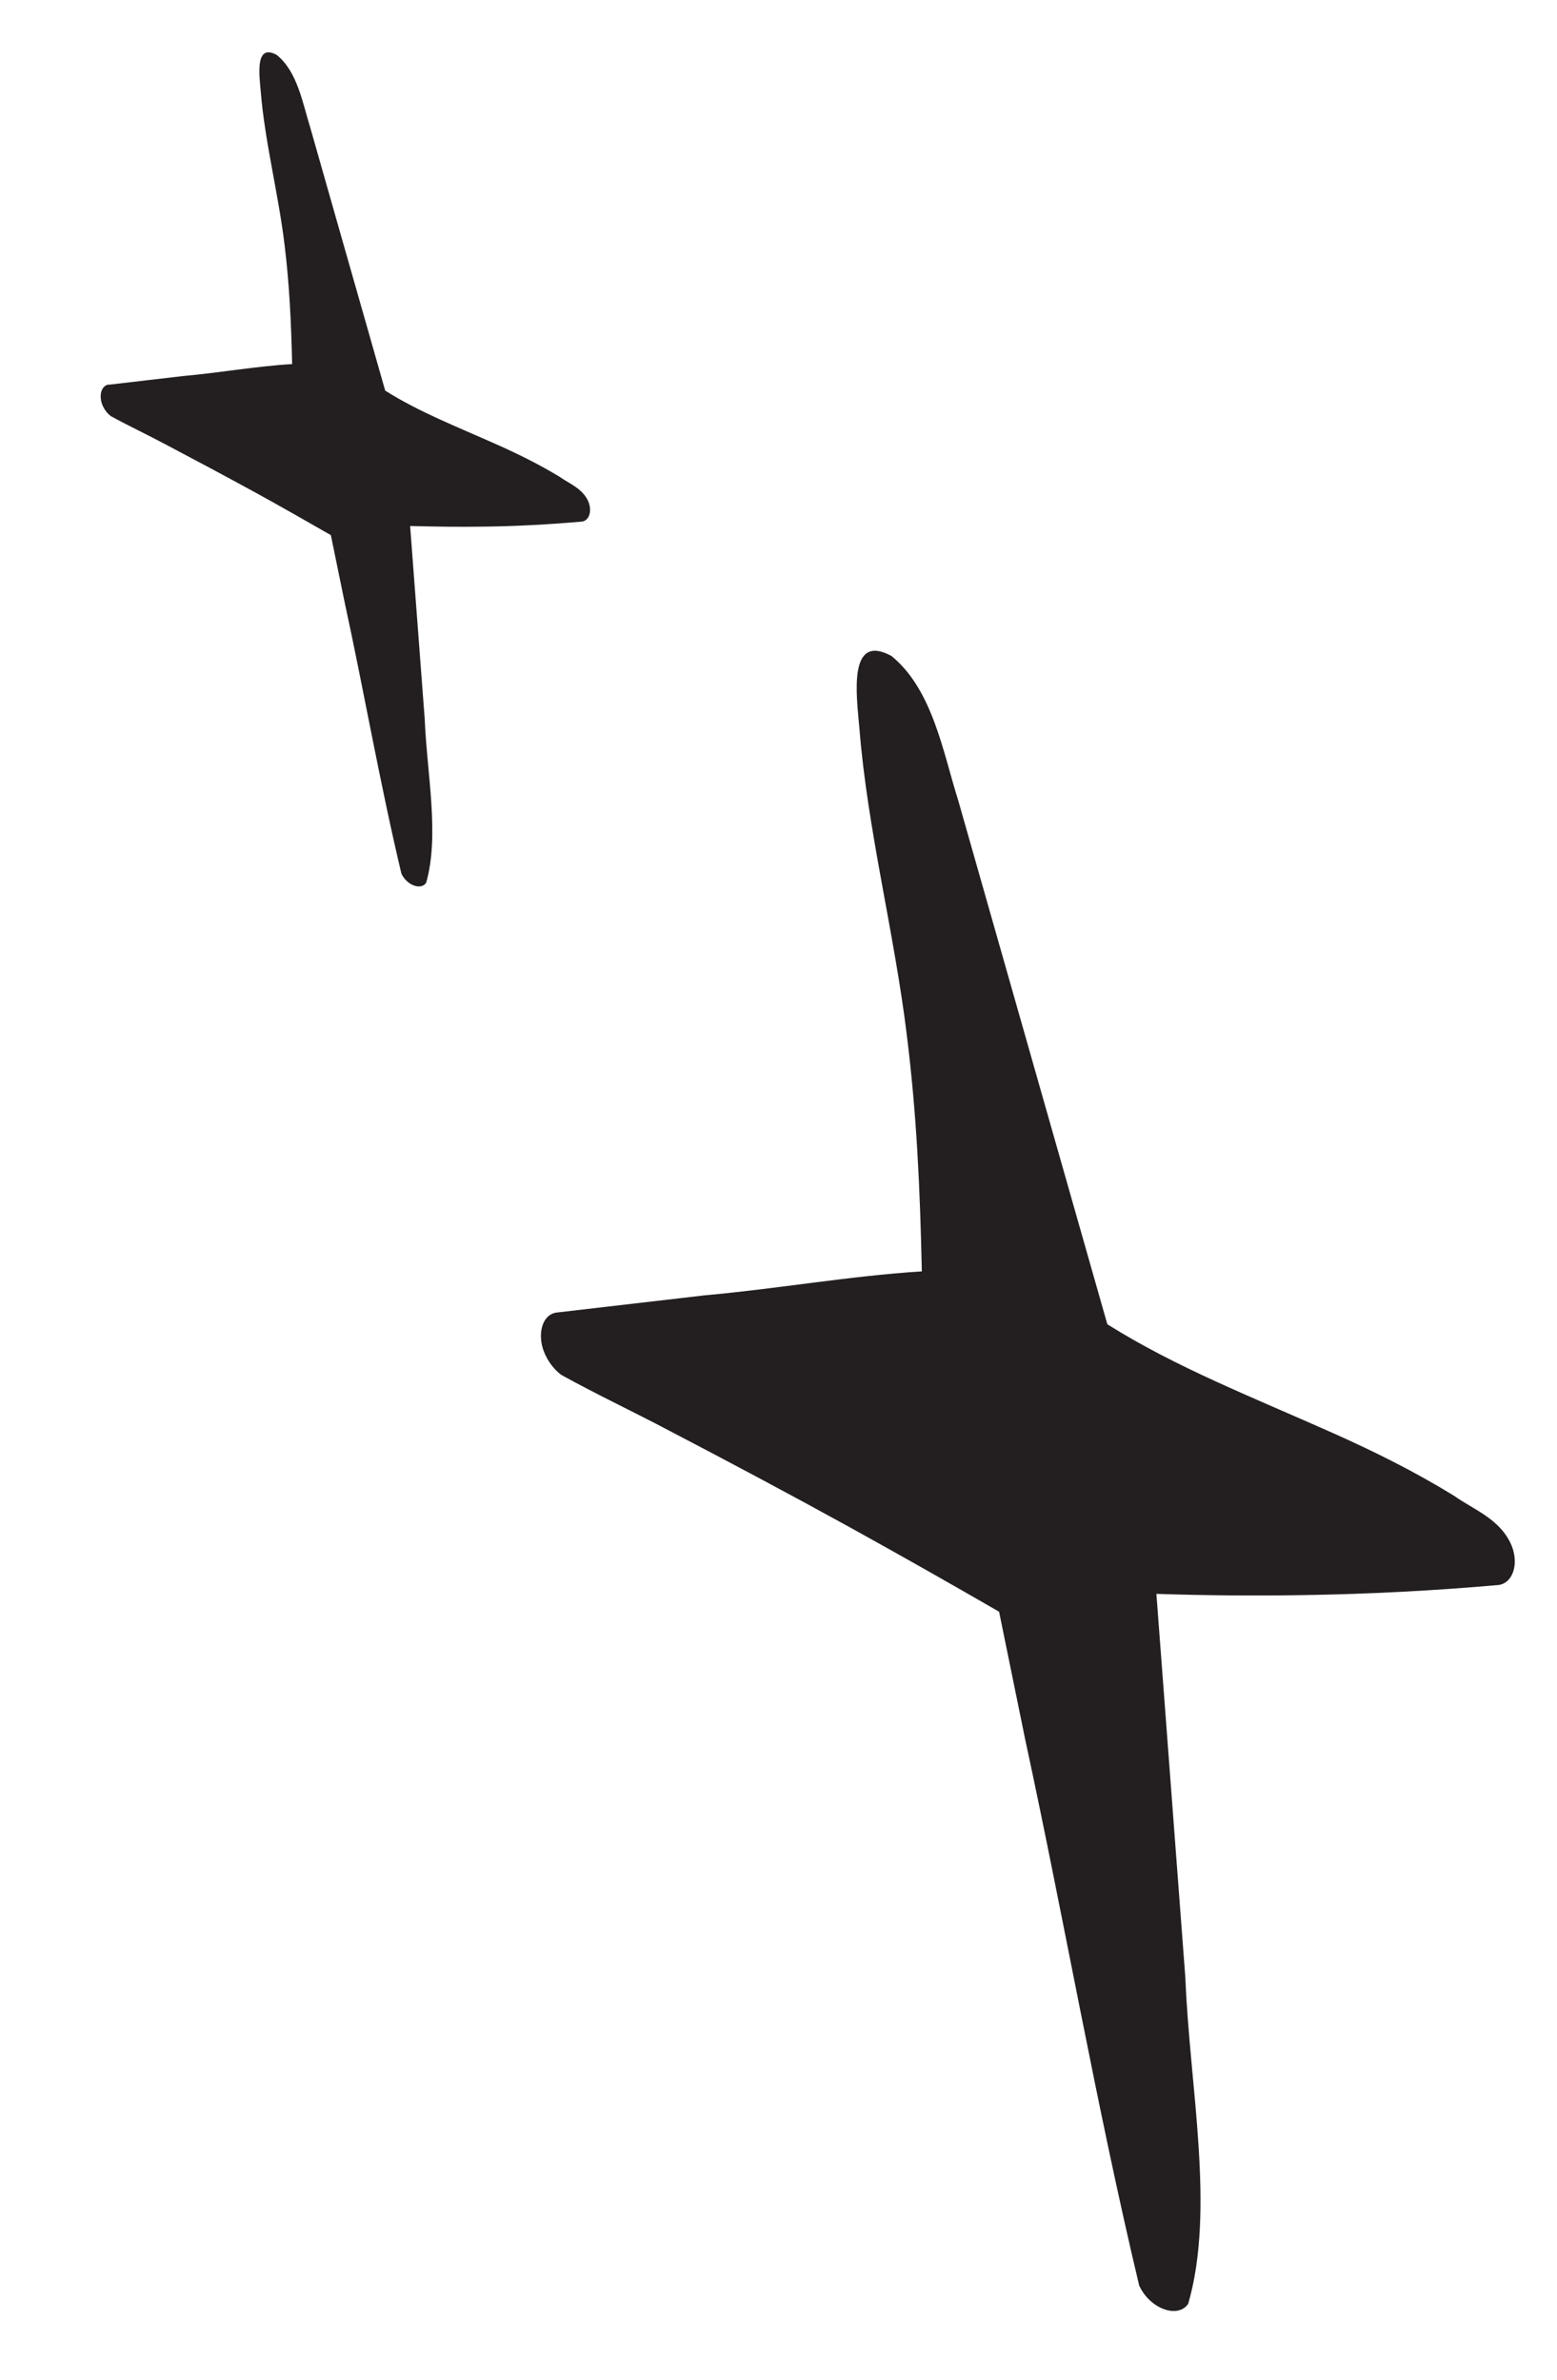
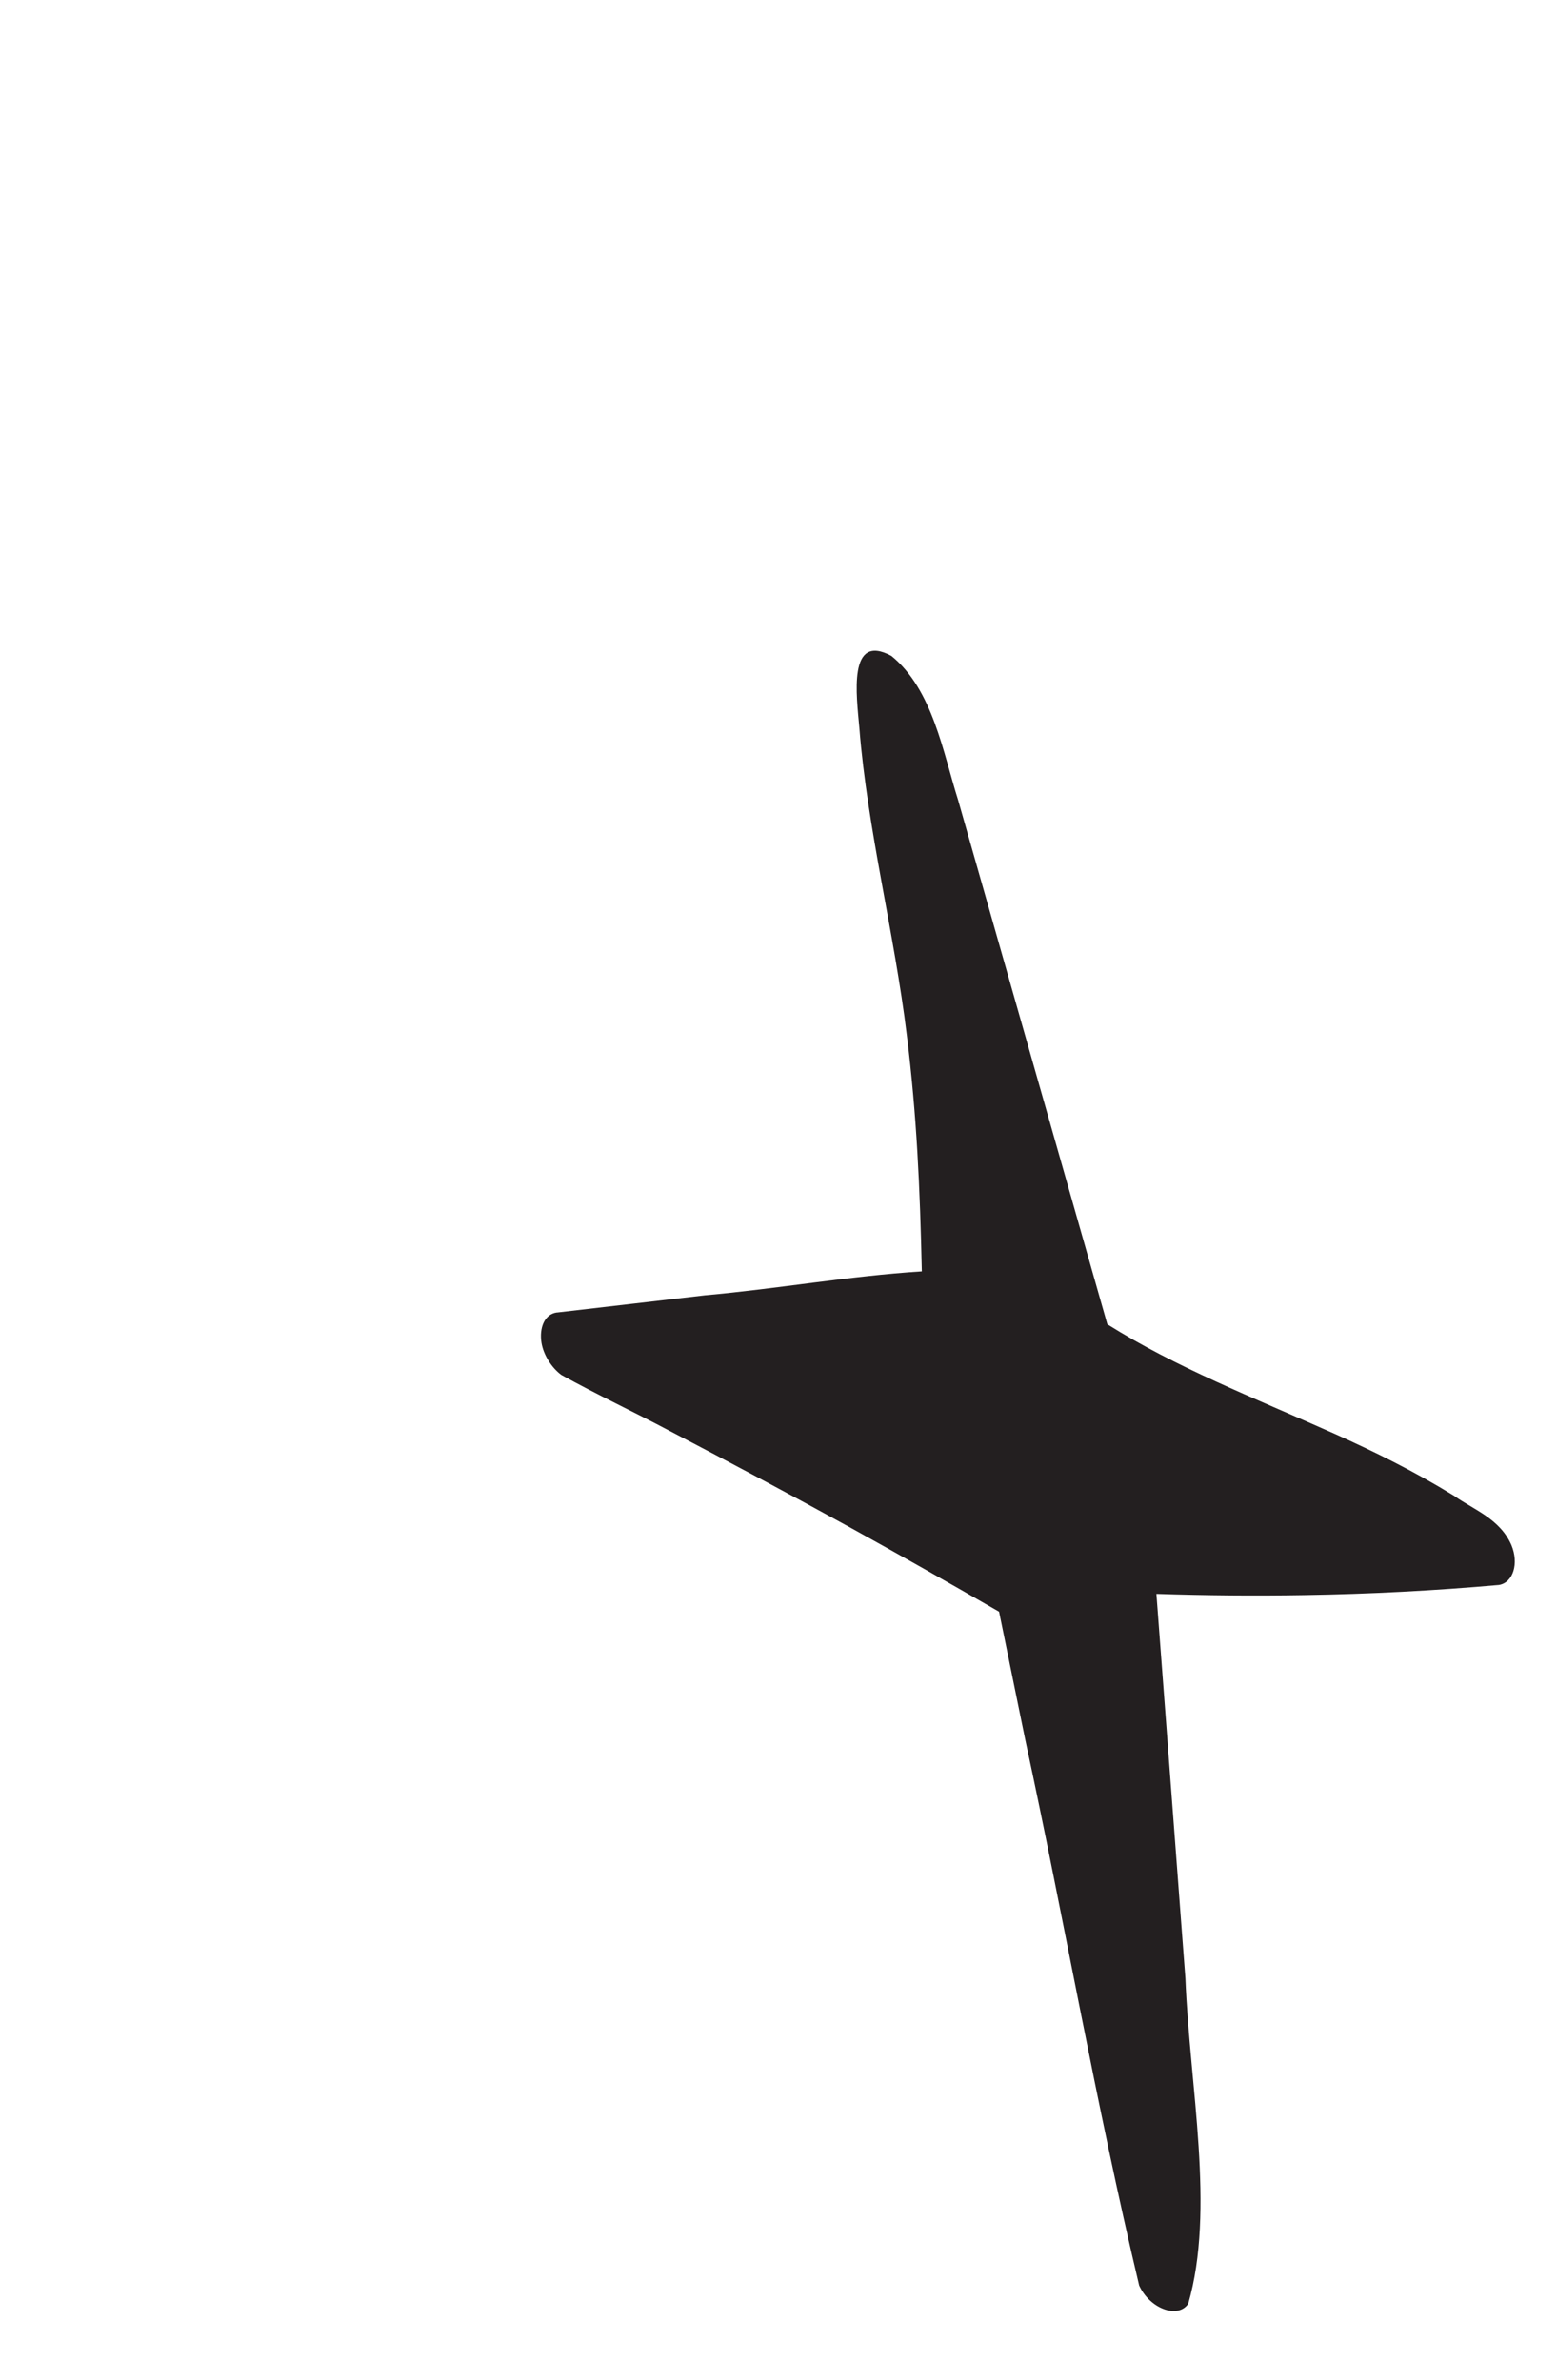
<svg xmlns="http://www.w3.org/2000/svg" id="Layer_1" version="1.1" viewBox="0 0 76.8 117.4">
  <defs>
    <style>
      .st0 {
        fill: #231f20;
      }
    </style>
  </defs>
  <path class="st0" d="M27.47,64.75c2.44-.28,4.87-.57,7.31-.85,3.58-.32,7.09-.95,10.69-1.18-.09-4.1-.25-7.7-.74-11.65-.61-5.02-1.95-10.18-2.34-15.15-.14-1.6-.58-4.73,1.58-3.56,2.04,1.66,2.55,4.78,3.29,7.11,1.86,6.52,3.71,13.05,5.57,19.57.6,2.1,1.19,4.19,1.79,6.29,3.41,2.14,7.1,3.57,11.18,5.39,1.99.89,3.97,1.87,5.92,3.07.97.69,2.26,1.13,2.83,2.43.38.91.09,1.85-.61,1.97-3.17.28-6.38.45-9.62.5-2.41.04-4.84.02-7.28-.06l1.43,18.96c.21,5.37,1.48,11.41.14,16.06-.5.75-1.89.26-2.42-.9-2.13-8.95-3.68-17.95-5.62-26.93-.43-2.1-.86-4.21-1.29-6.31-2.46-1.42-4.93-2.82-7.39-4.18-2.94-1.62-5.89-3.19-8.84-4.73-1.79-.95-3.59-1.79-5.36-2.77-.49-.36-.88-.99-.98-1.58-.12-.75.15-1.41.74-1.5" />
-   <path class="st0" d="M5.36,18.98c1.23-.14,2.45-.29,3.68-.43,1.8-.16,3.56-.48,5.37-.59-.05-2.06-.13-3.87-.37-5.85-.3-2.52-.98-5.12-1.18-7.61-.07-.8-.29-2.38.79-1.79,1.03.83,1.28,2.4,1.65,3.57.93,3.28,1.87,6.56,2.8,9.83.3,1.05.6,2.11.9,3.16,1.71,1.08,3.57,1.79,5.62,2.71,1,.45,1.99.94,2.98,1.54.49.35,1.13.57,1.42,1.22.19.46.05.93-.3.99-1.59.14-3.2.23-4.83.25-1.21.02-2.43,0-3.66-.03l.72,9.53c.11,2.7.74,5.73.07,8.07-.25.38-.95.13-1.22-.45-1.07-4.5-1.85-9.02-2.83-13.53-.22-1.06-.43-2.11-.65-3.17-1.24-.71-2.48-1.42-3.72-2.1-1.48-.81-2.96-1.6-4.44-2.38-.9-.48-1.8-.9-2.69-1.39-.25-.18-.44-.5-.49-.8-.06-.38.08-.71.37-.76" />
</svg>